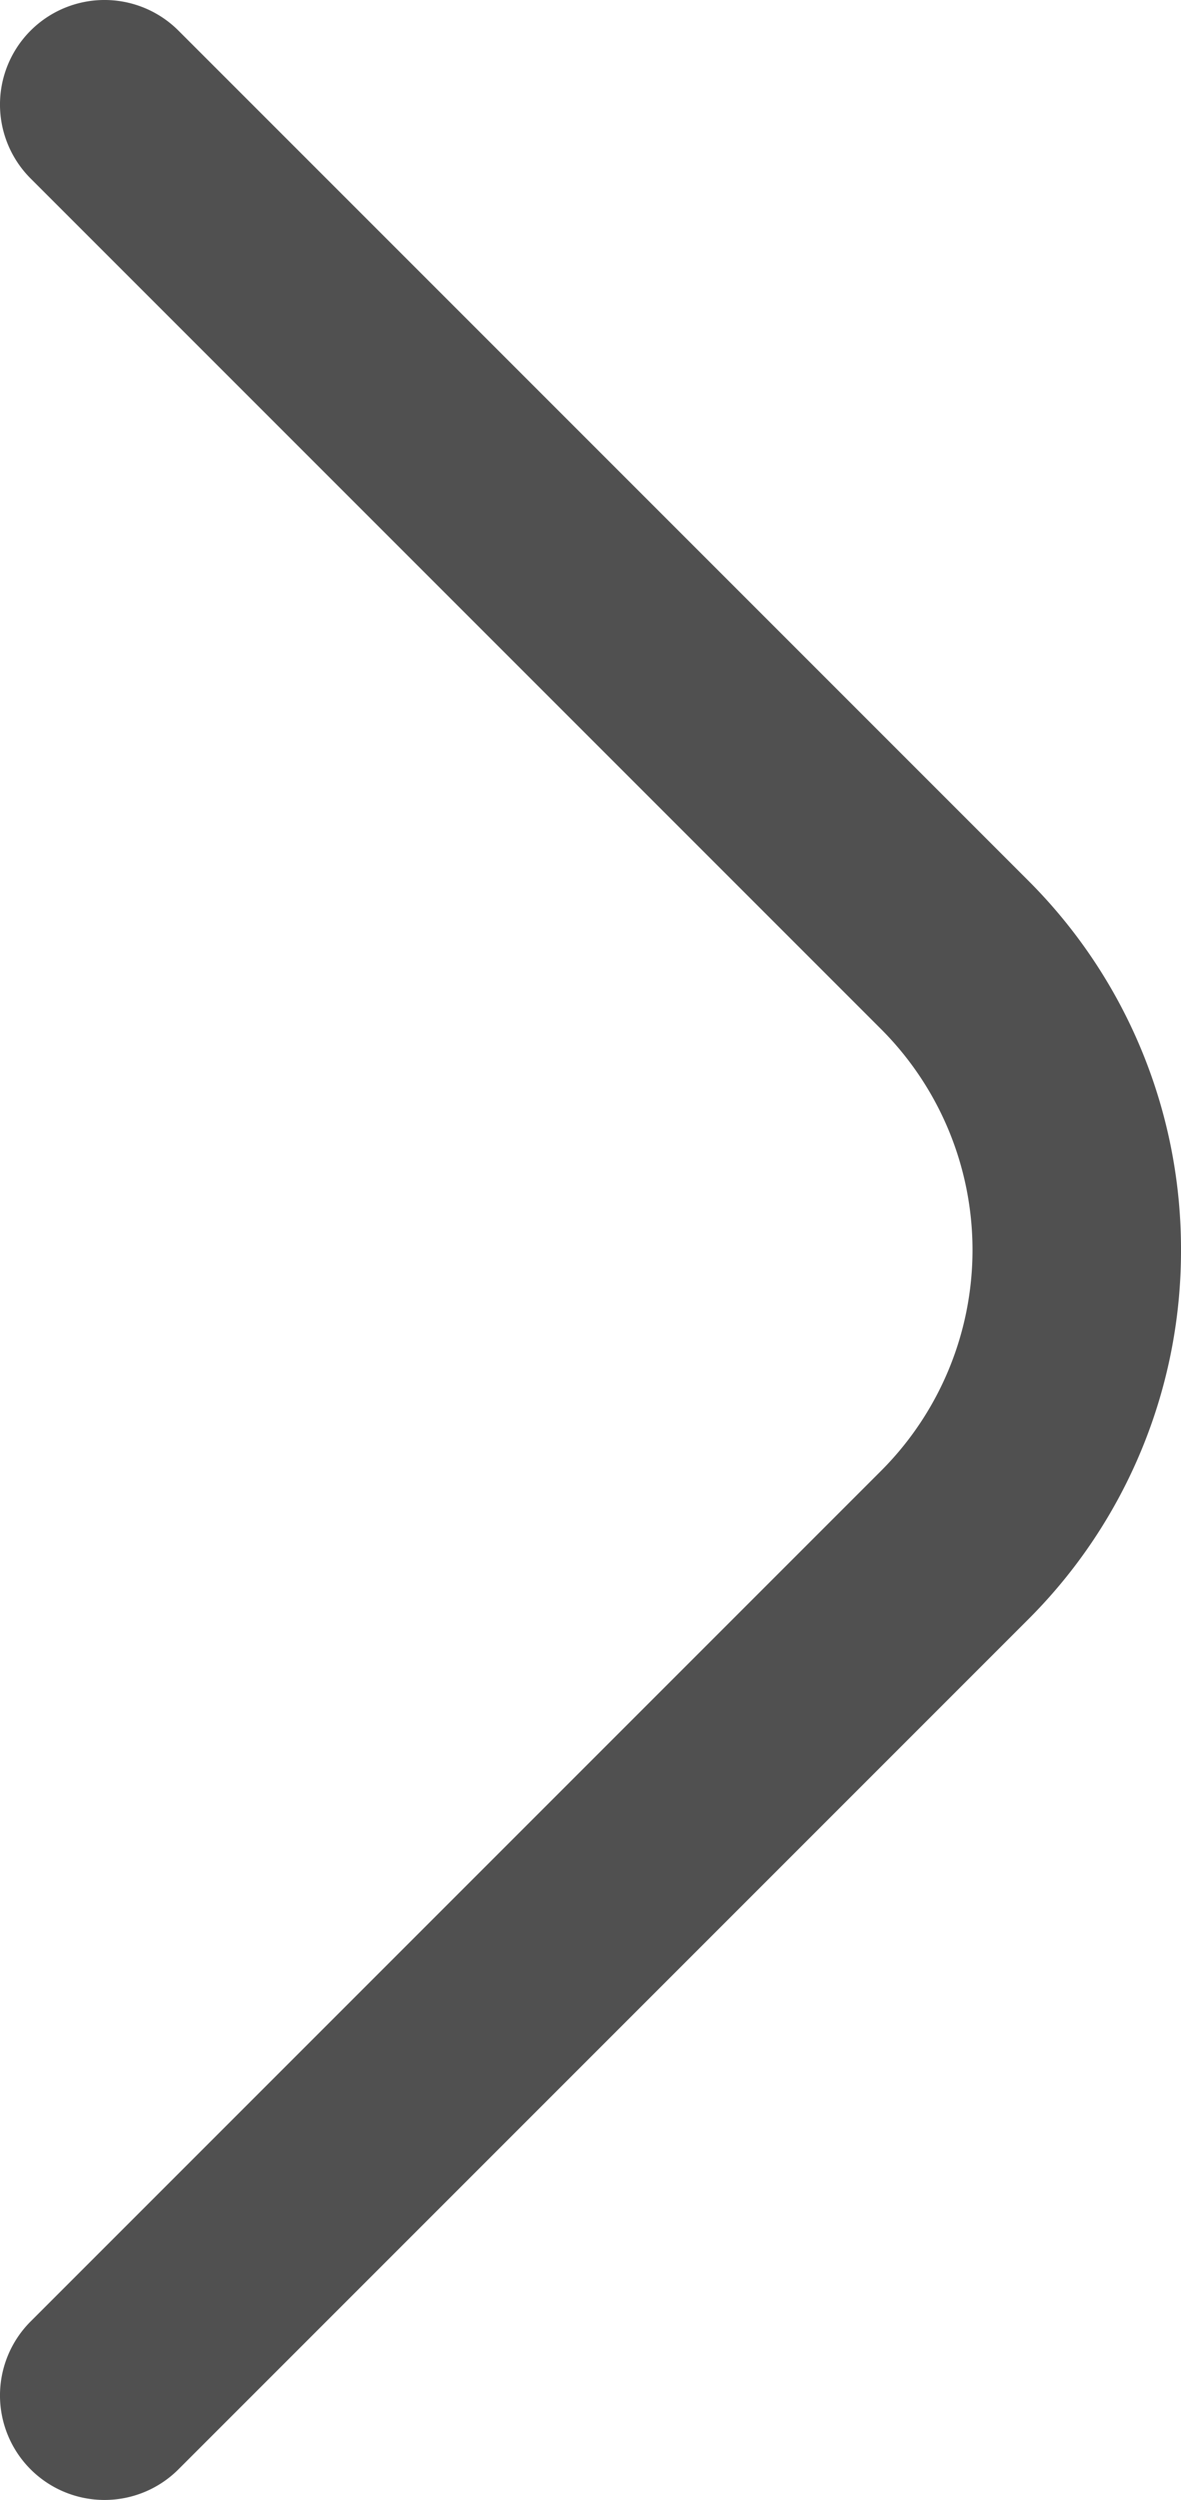
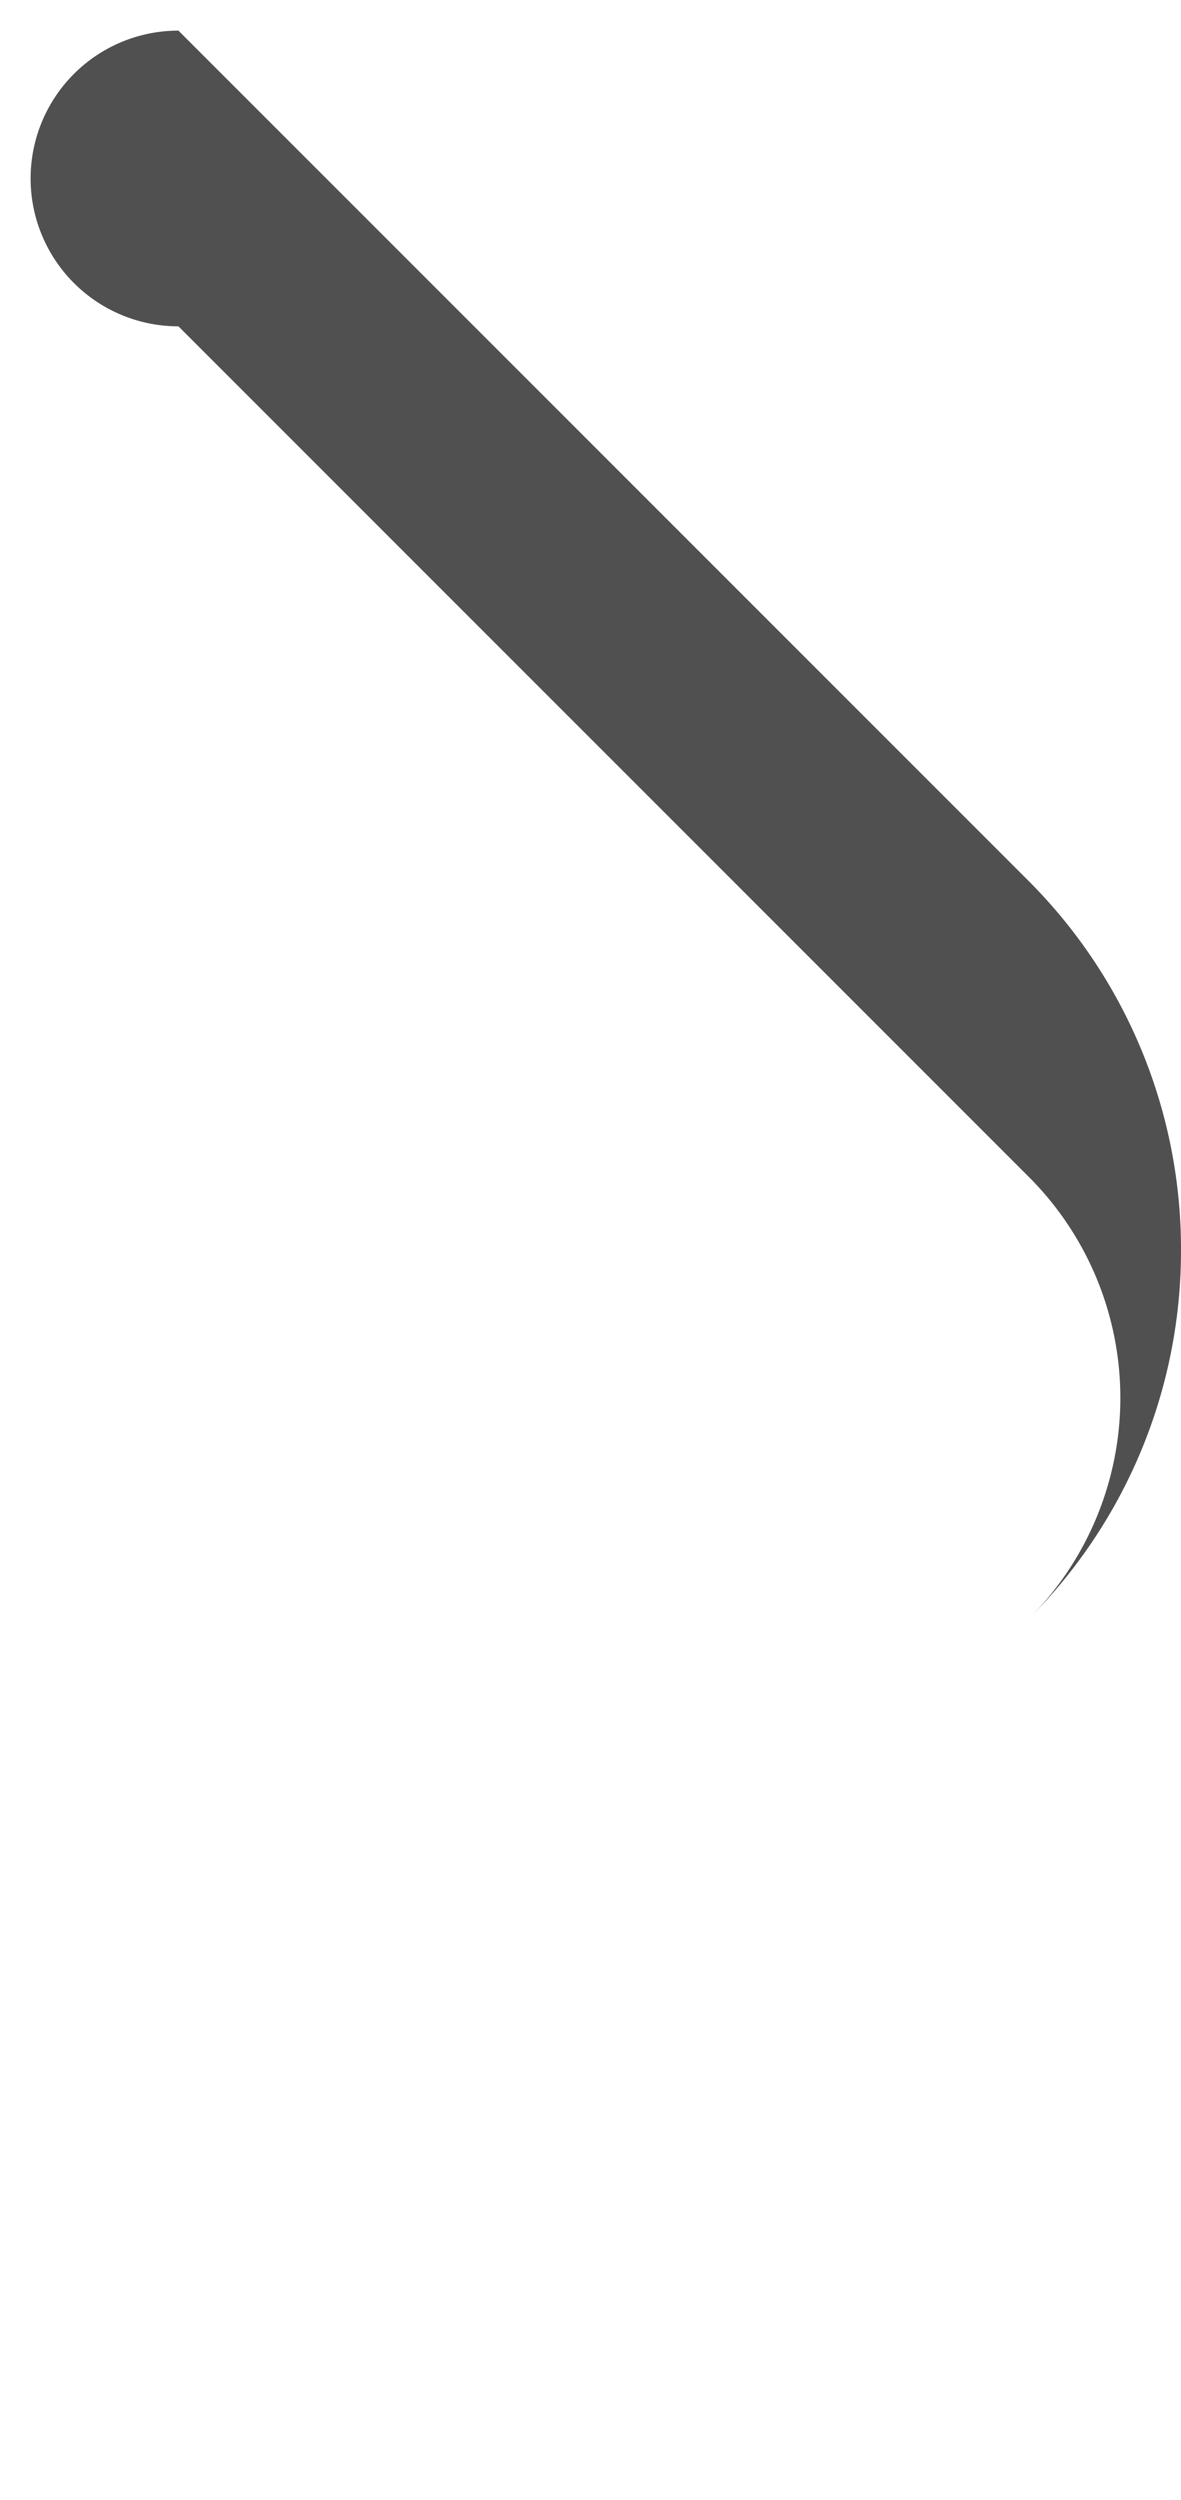
<svg xmlns="http://www.w3.org/2000/svg" id="Outline" viewBox="0 0 11.344 24.008" version="1.1" width="11.344" height="24.008">
  <defs id="defs416" />
-   <path fill="#505050" d="m 11.344,12.004 a 5,5 0 0 1 -1.46,3.54 l -8.17,8.17 a 1.004,1.004 0 0 1 -1.42,-1.42 l 8.17,-8.17 a 3,3 0 0 0 0,-4.24 l -8.17,-8.17 A 1.004,1.004 0 1 1 1.714,0.294 L 9.884,8.464 A 5,5 0 0 1 11.344,12.004 Z" id="path411" />
+   <path fill="#505050" d="m 11.344,12.004 a 5,5 0 0 1 -1.46,3.54 l -8.17,8.17 l 8.17,-8.17 a 3,3 0 0 0 0,-4.24 l -8.17,-8.17 A 1.004,1.004 0 1 1 1.714,0.294 L 9.884,8.464 A 5,5 0 0 1 11.344,12.004 Z" id="path411" />
</svg>